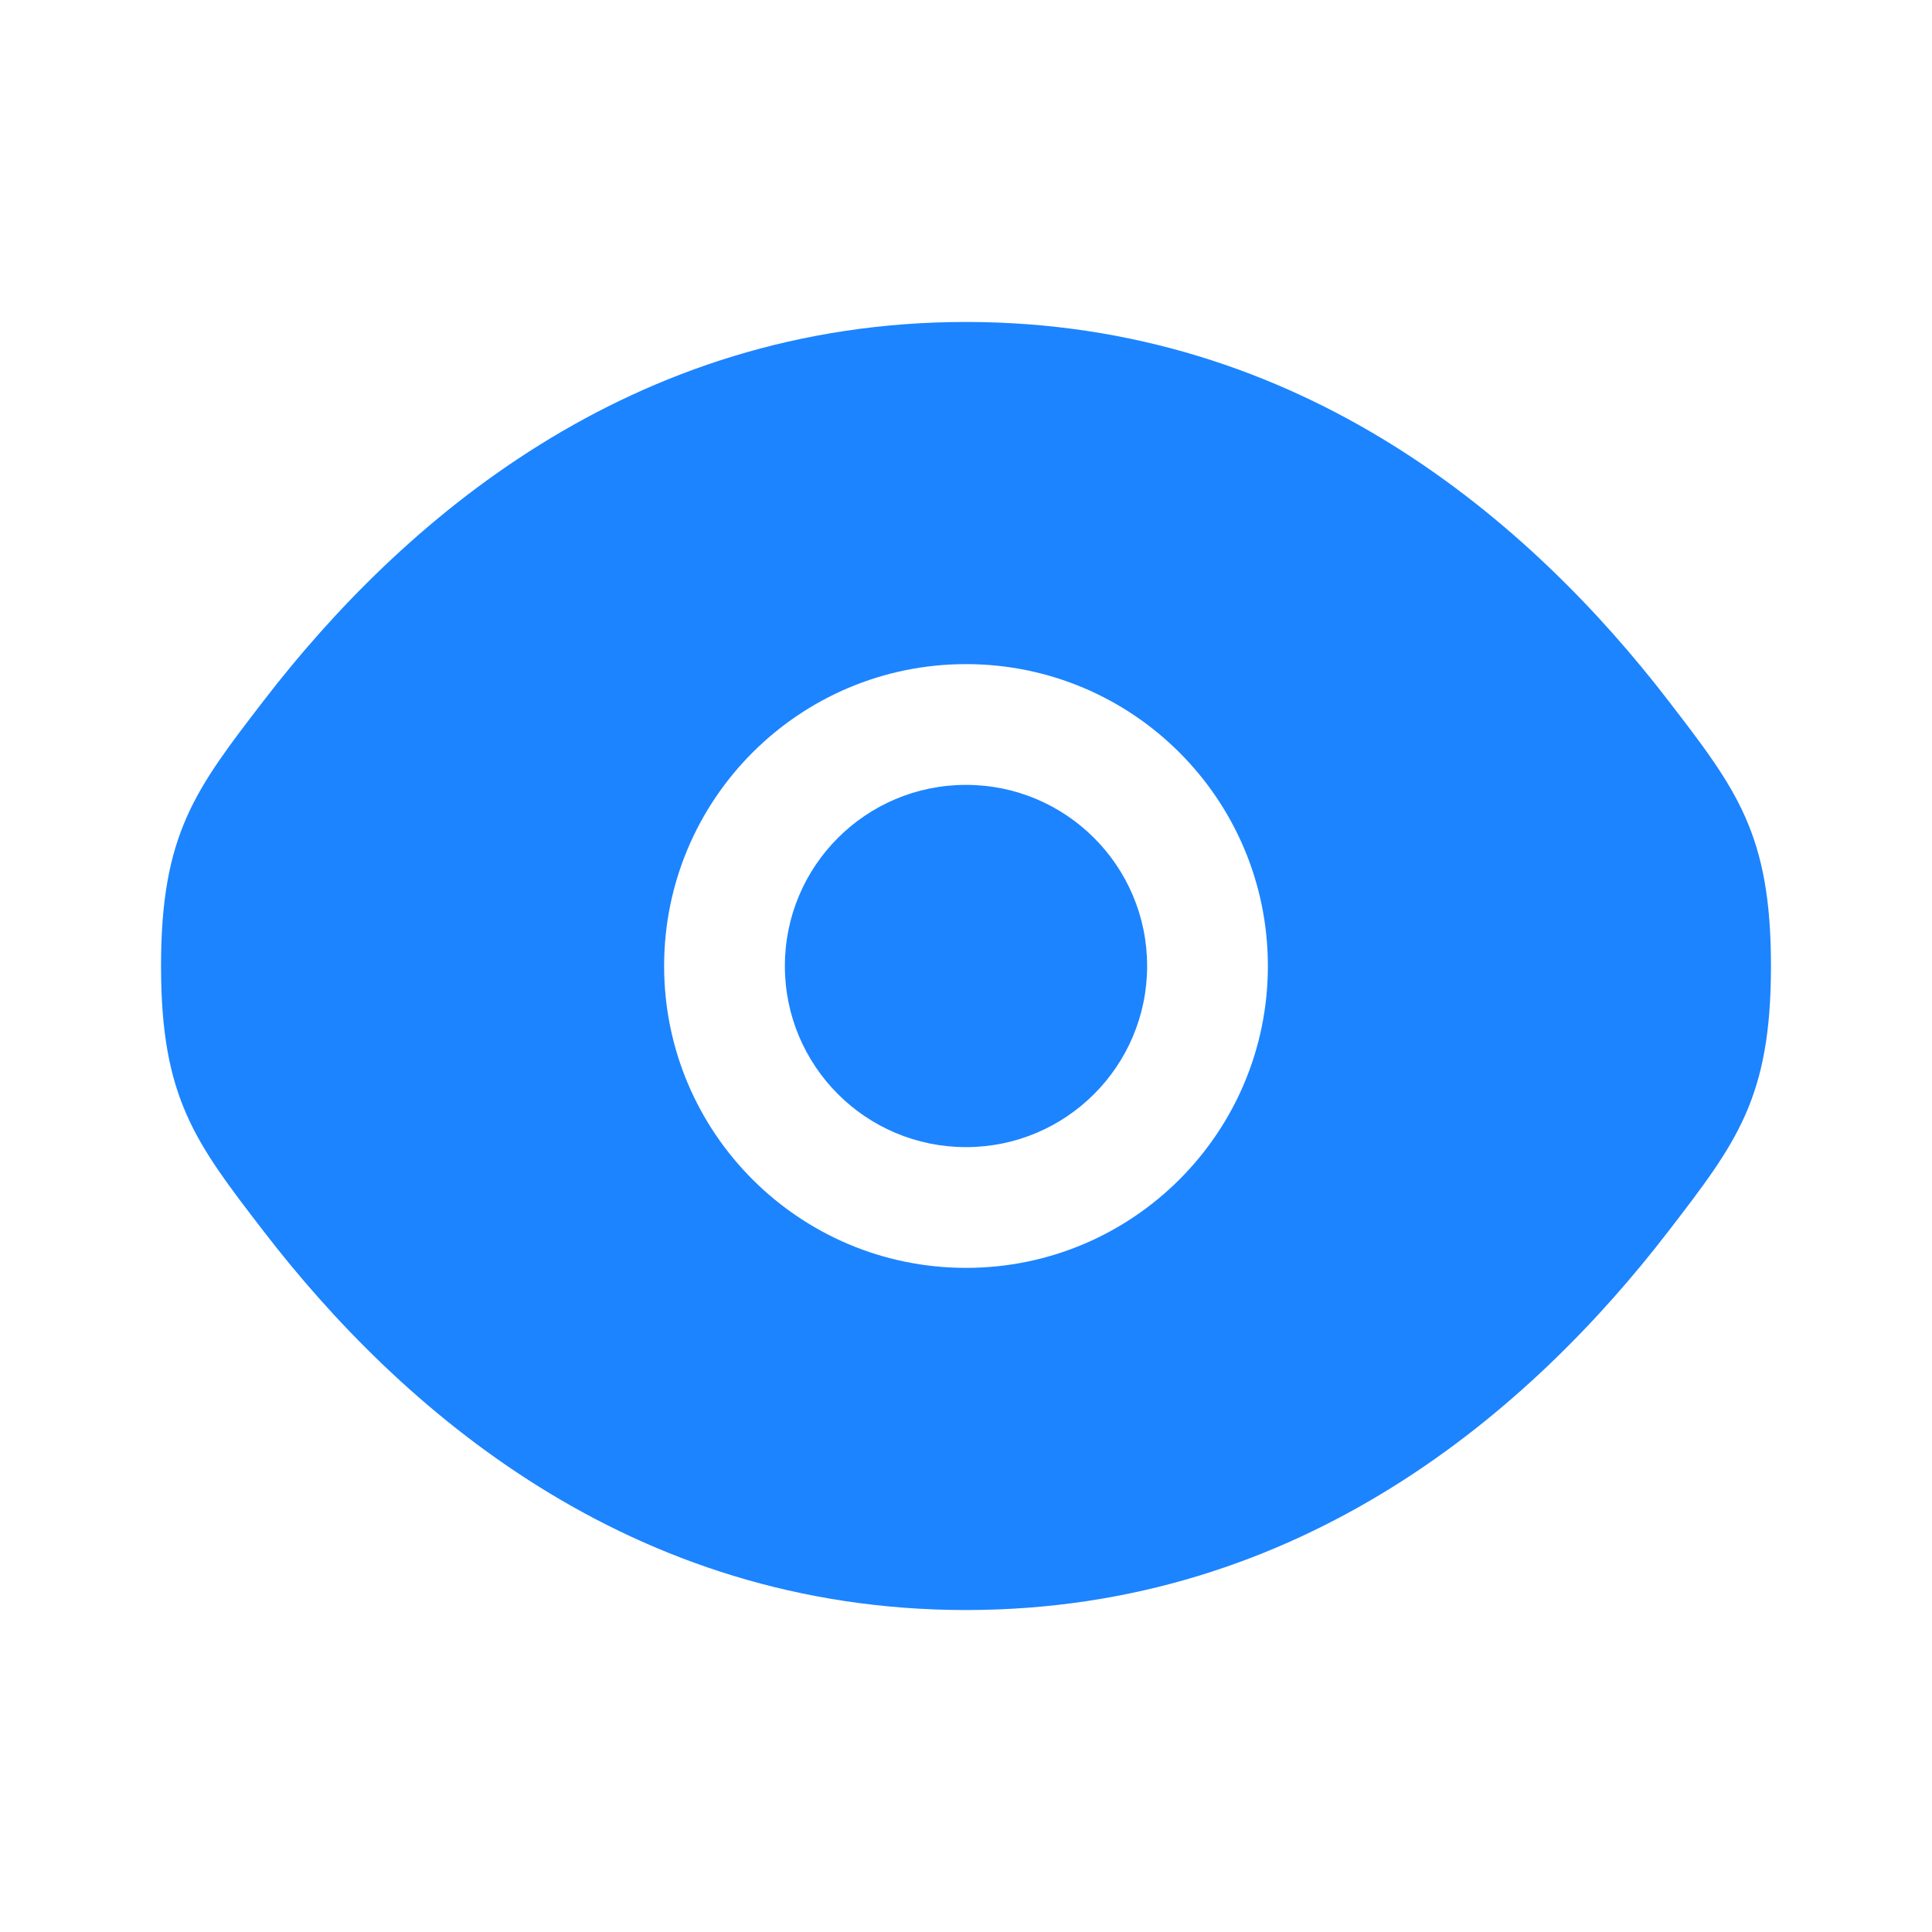
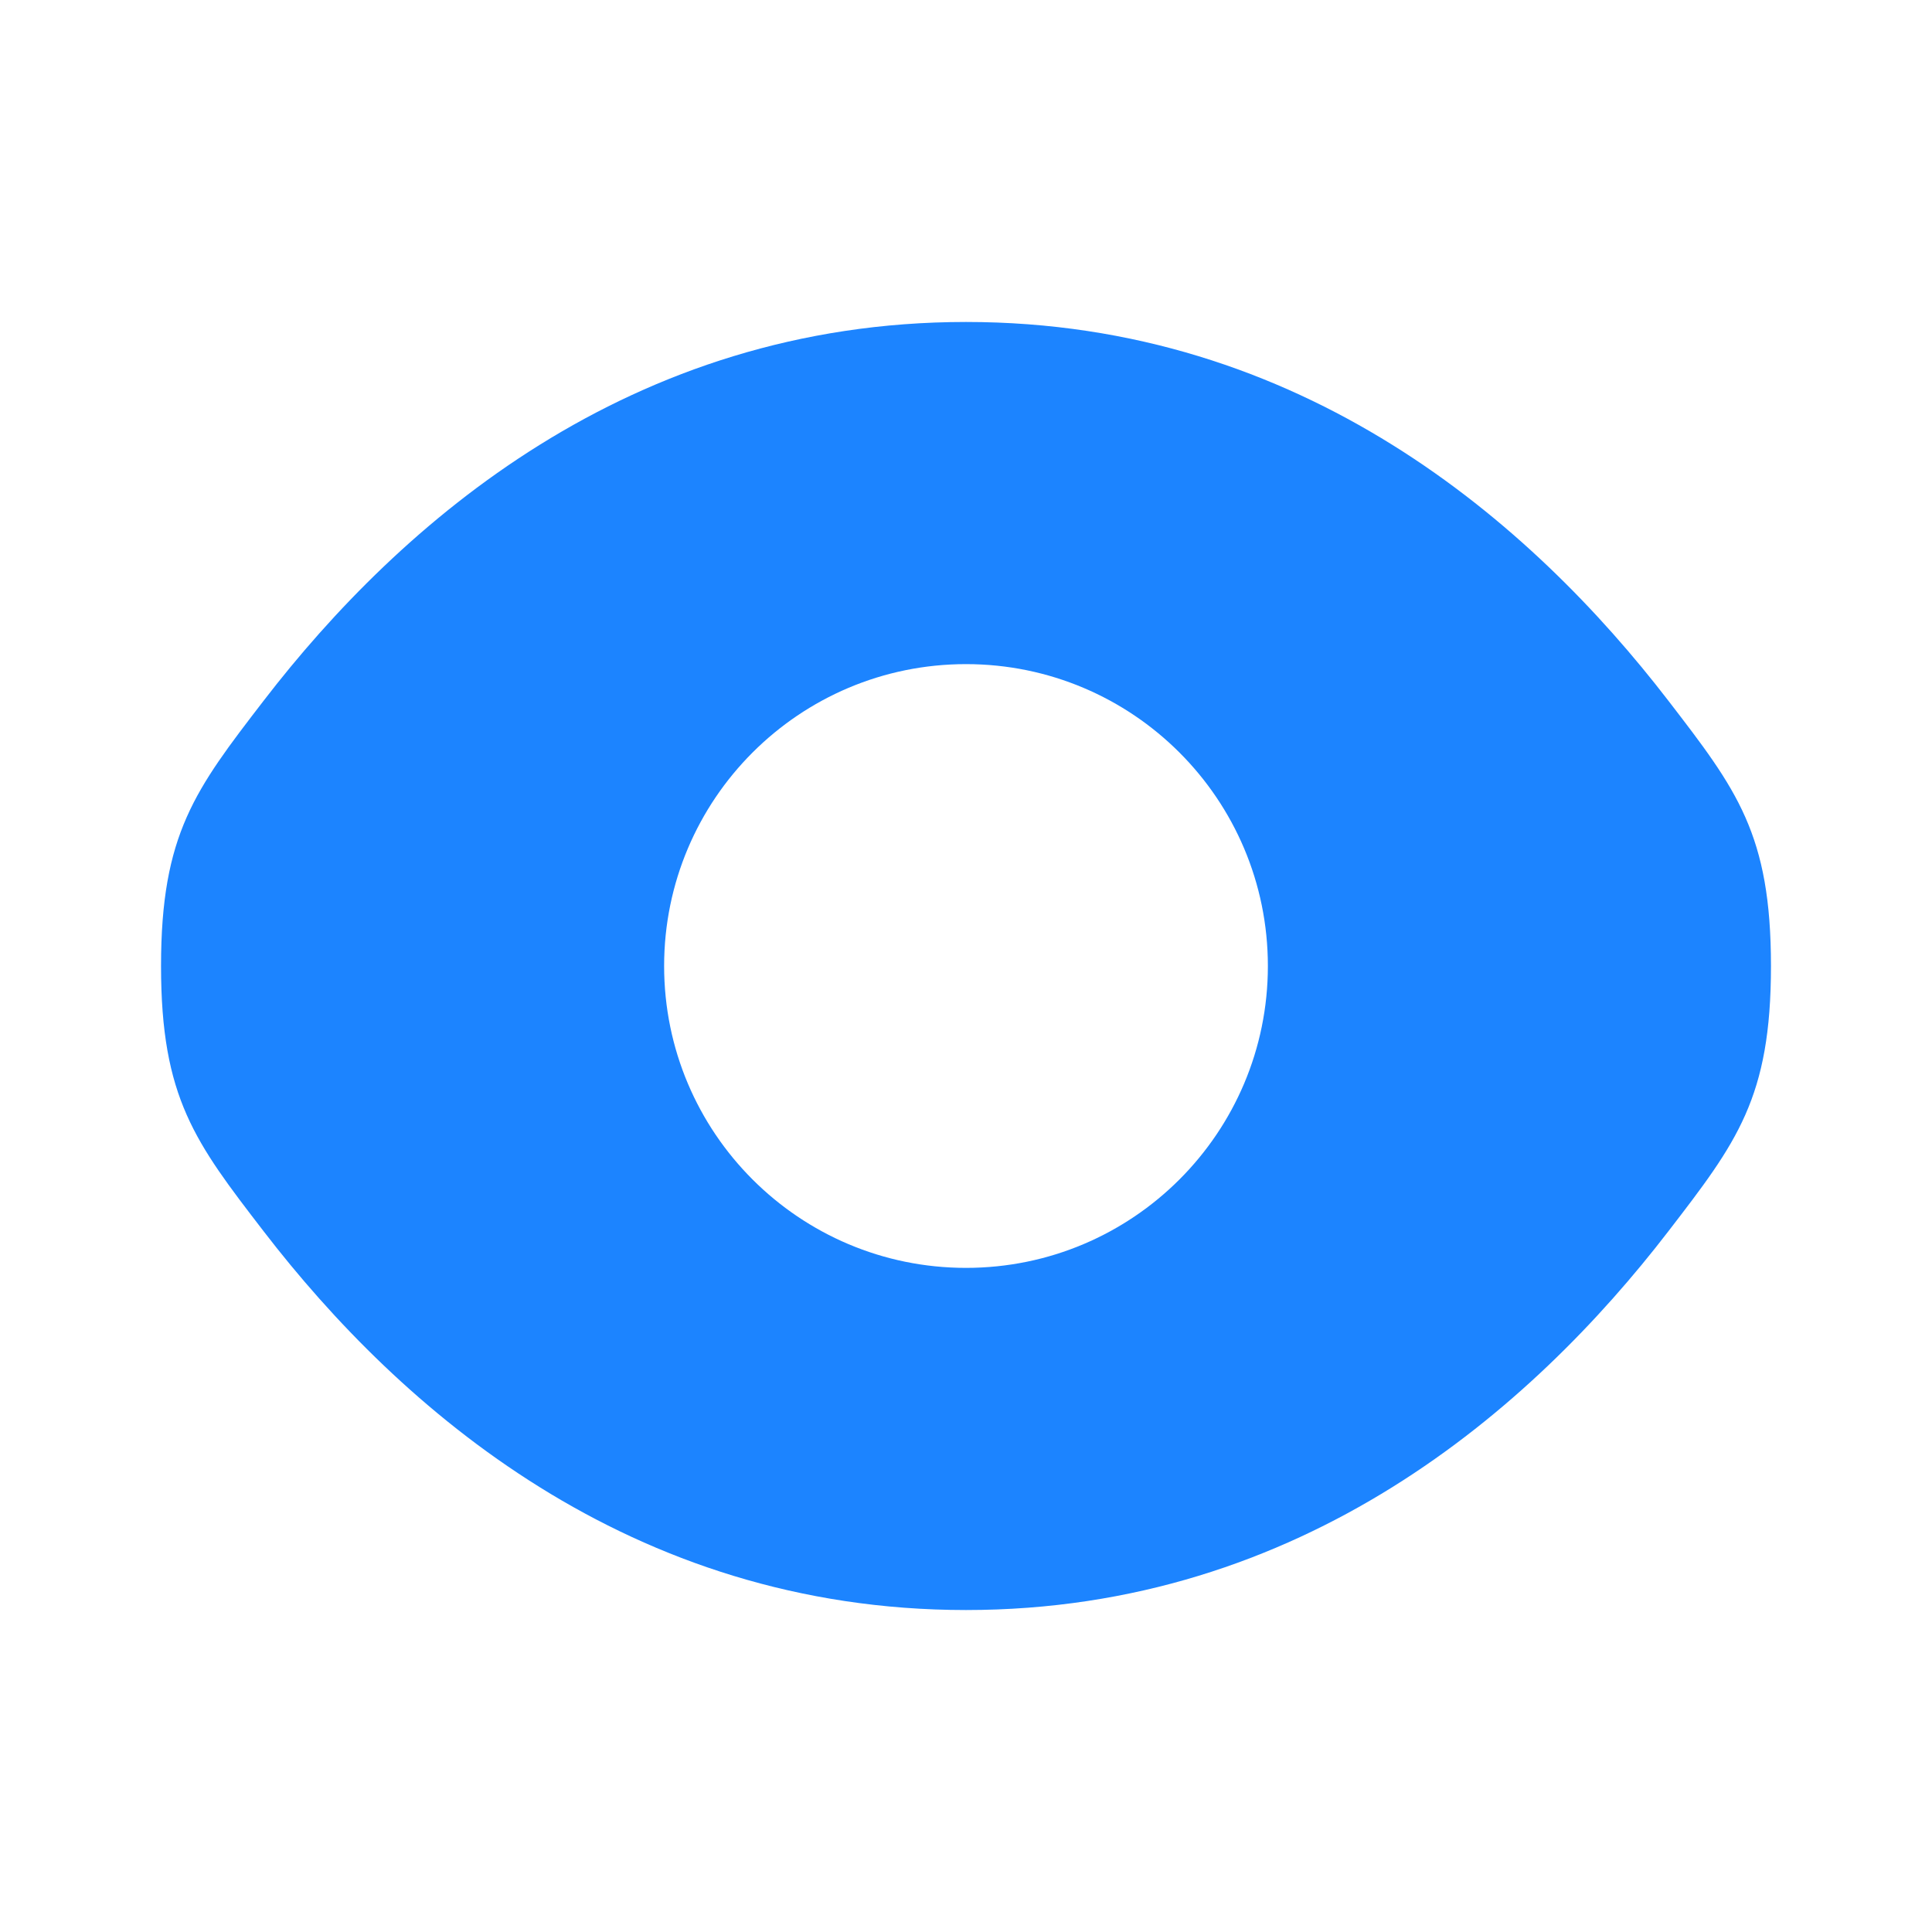
<svg xmlns="http://www.w3.org/2000/svg" width="20" height="20" viewBox="0 0 20 20" fill="none">
-   <path d="M8.125 10C8.125 8.964 8.964 8.125 10 8.125C11.035 8.125 11.875 8.964 11.875 10C11.875 11.036 11.035 11.875 10 11.875C8.964 11.875 8.125 11.036 8.125 10Z" fill="#1C84FF" />
  <path fill-rule="evenodd" clip-rule="evenodd" d="M1.667 10C1.667 11.366 2.021 11.826 2.729 12.746C4.143 14.584 6.515 16.667 10 16.667C13.485 16.667 15.857 14.584 17.271 12.746C17.979 11.826 18.333 11.366 18.333 10C18.333 8.634 17.979 8.174 17.271 7.254C15.857 5.416 13.485 3.333 10 3.333C6.515 3.333 4.143 5.416 2.729 7.254C2.021 8.174 1.667 8.634 1.667 10ZM10 6.875C8.274 6.875 6.875 8.274 6.875 10C6.875 11.726 8.274 13.125 10 13.125C11.726 13.125 13.125 11.726 13.125 10C13.125 8.274 11.726 6.875 10 6.875Z" fill="#1C84FF" />
</svg>